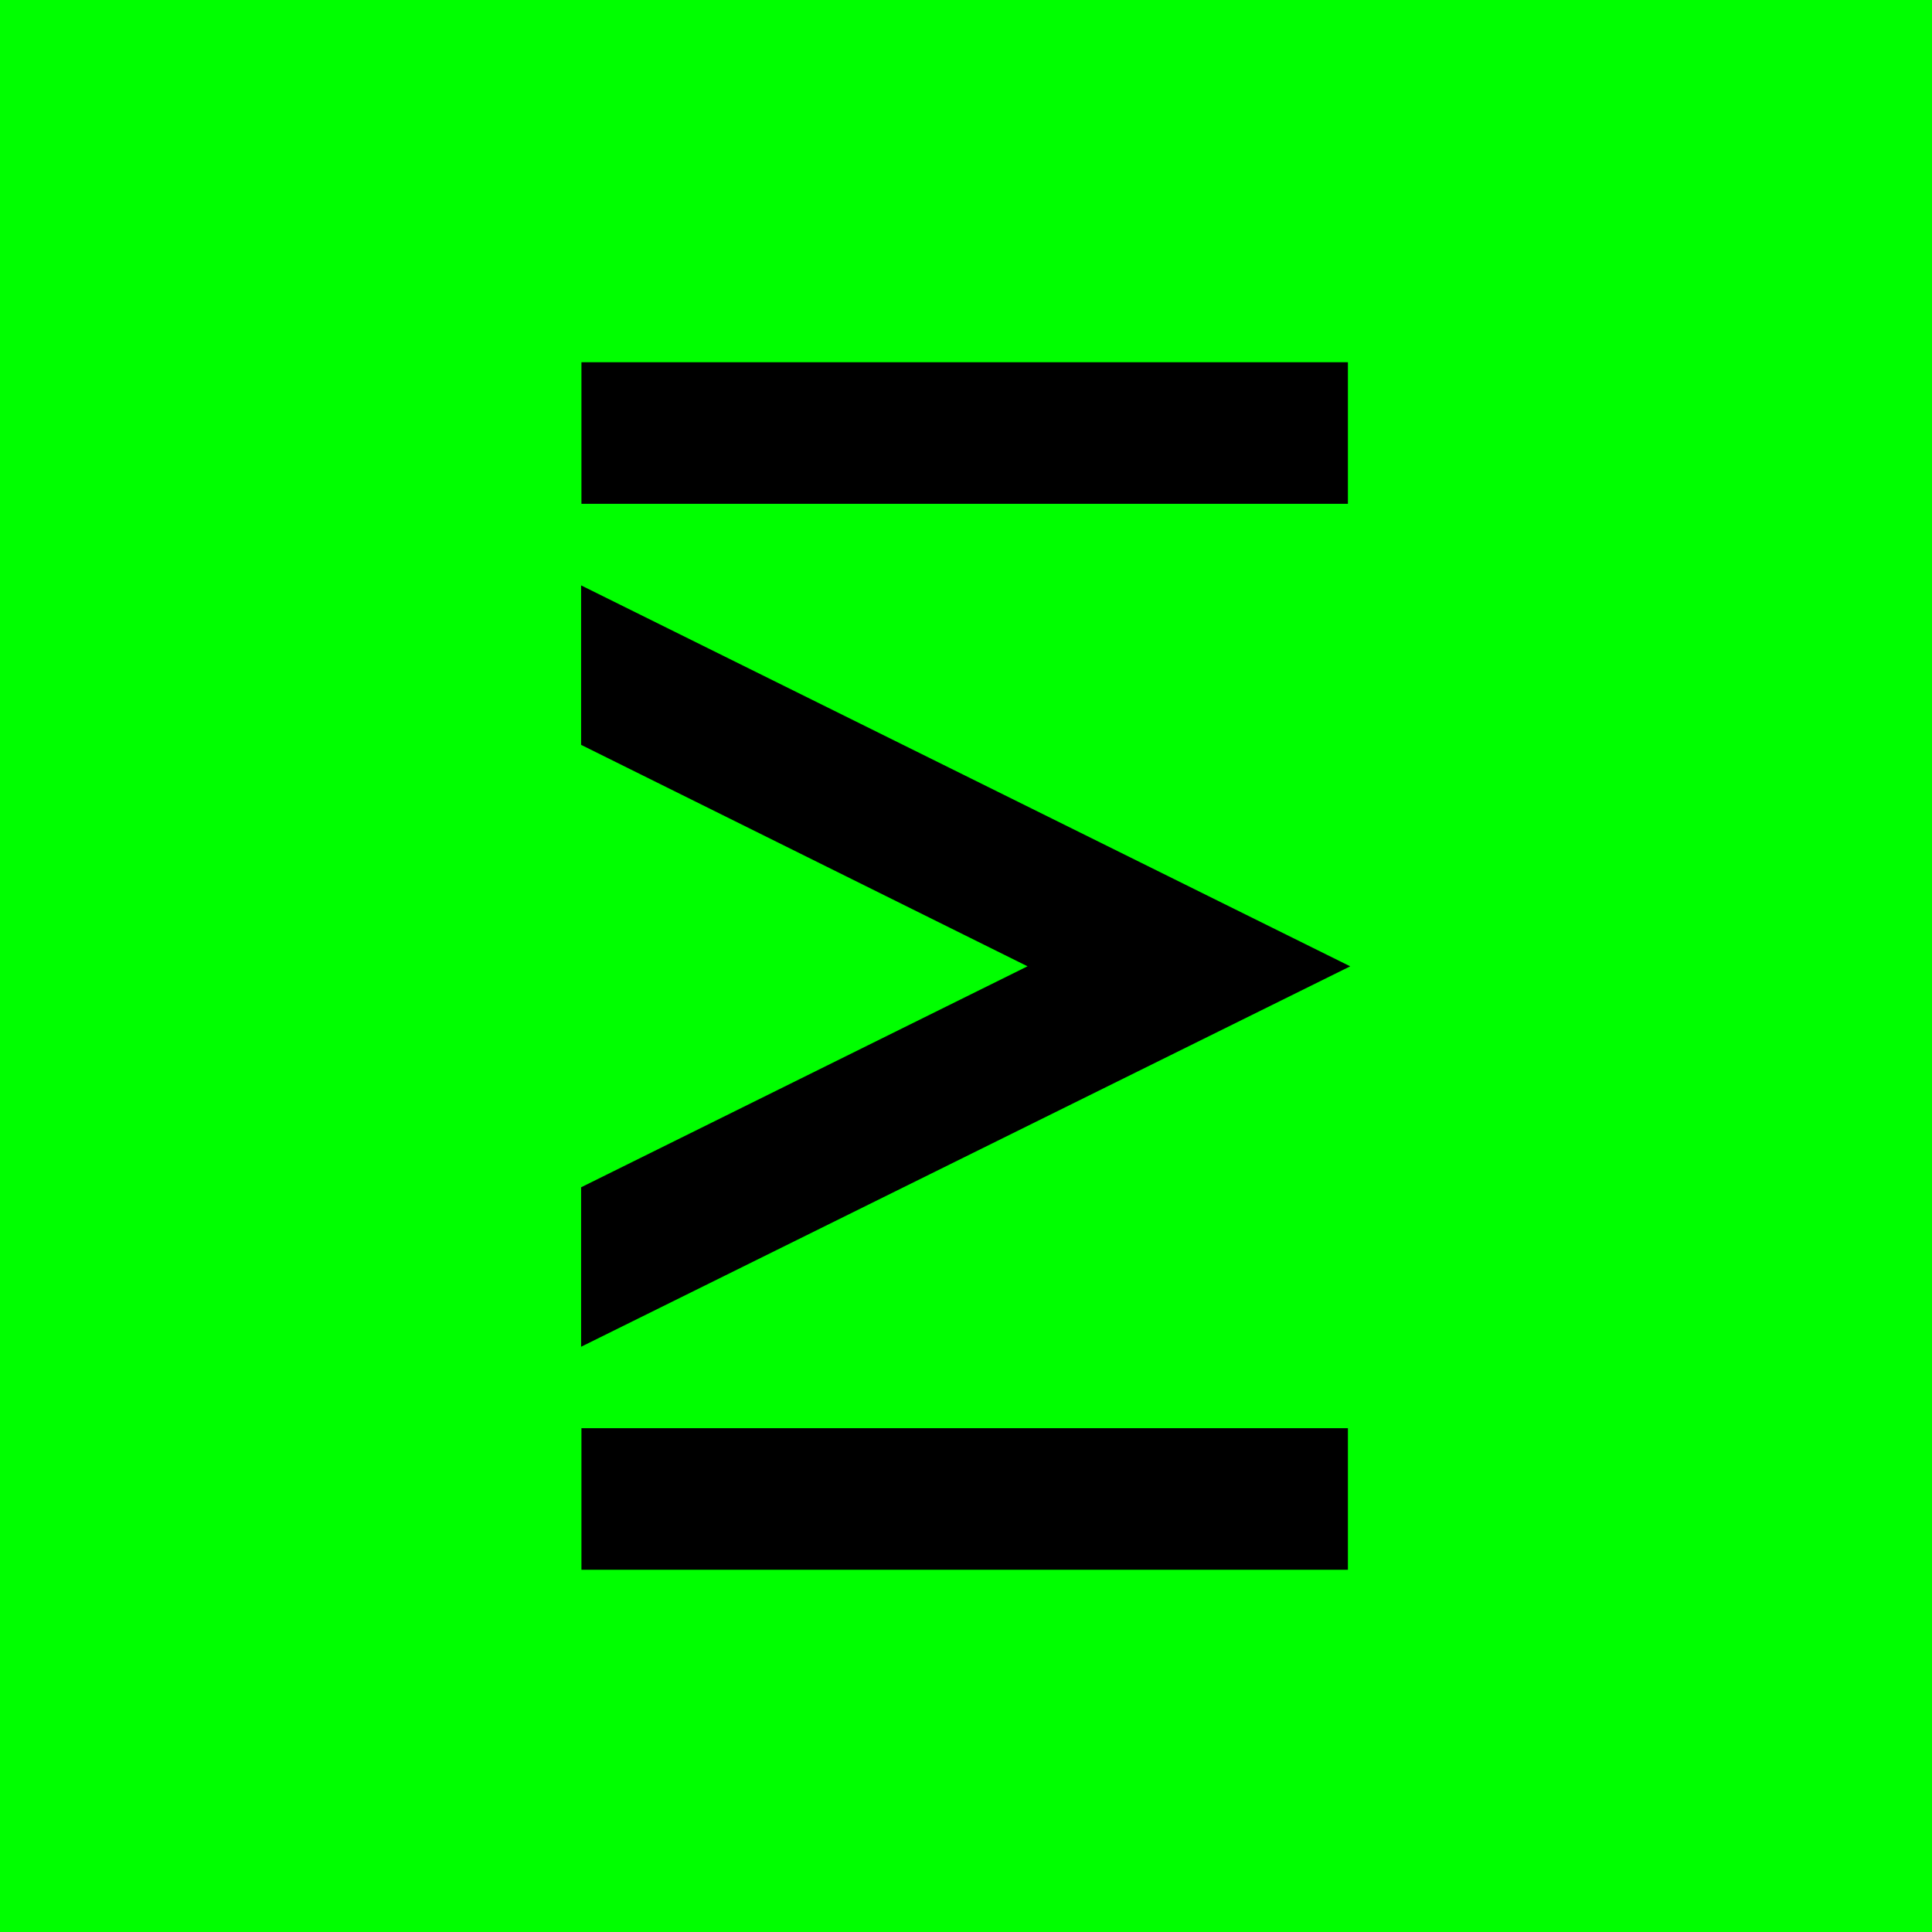
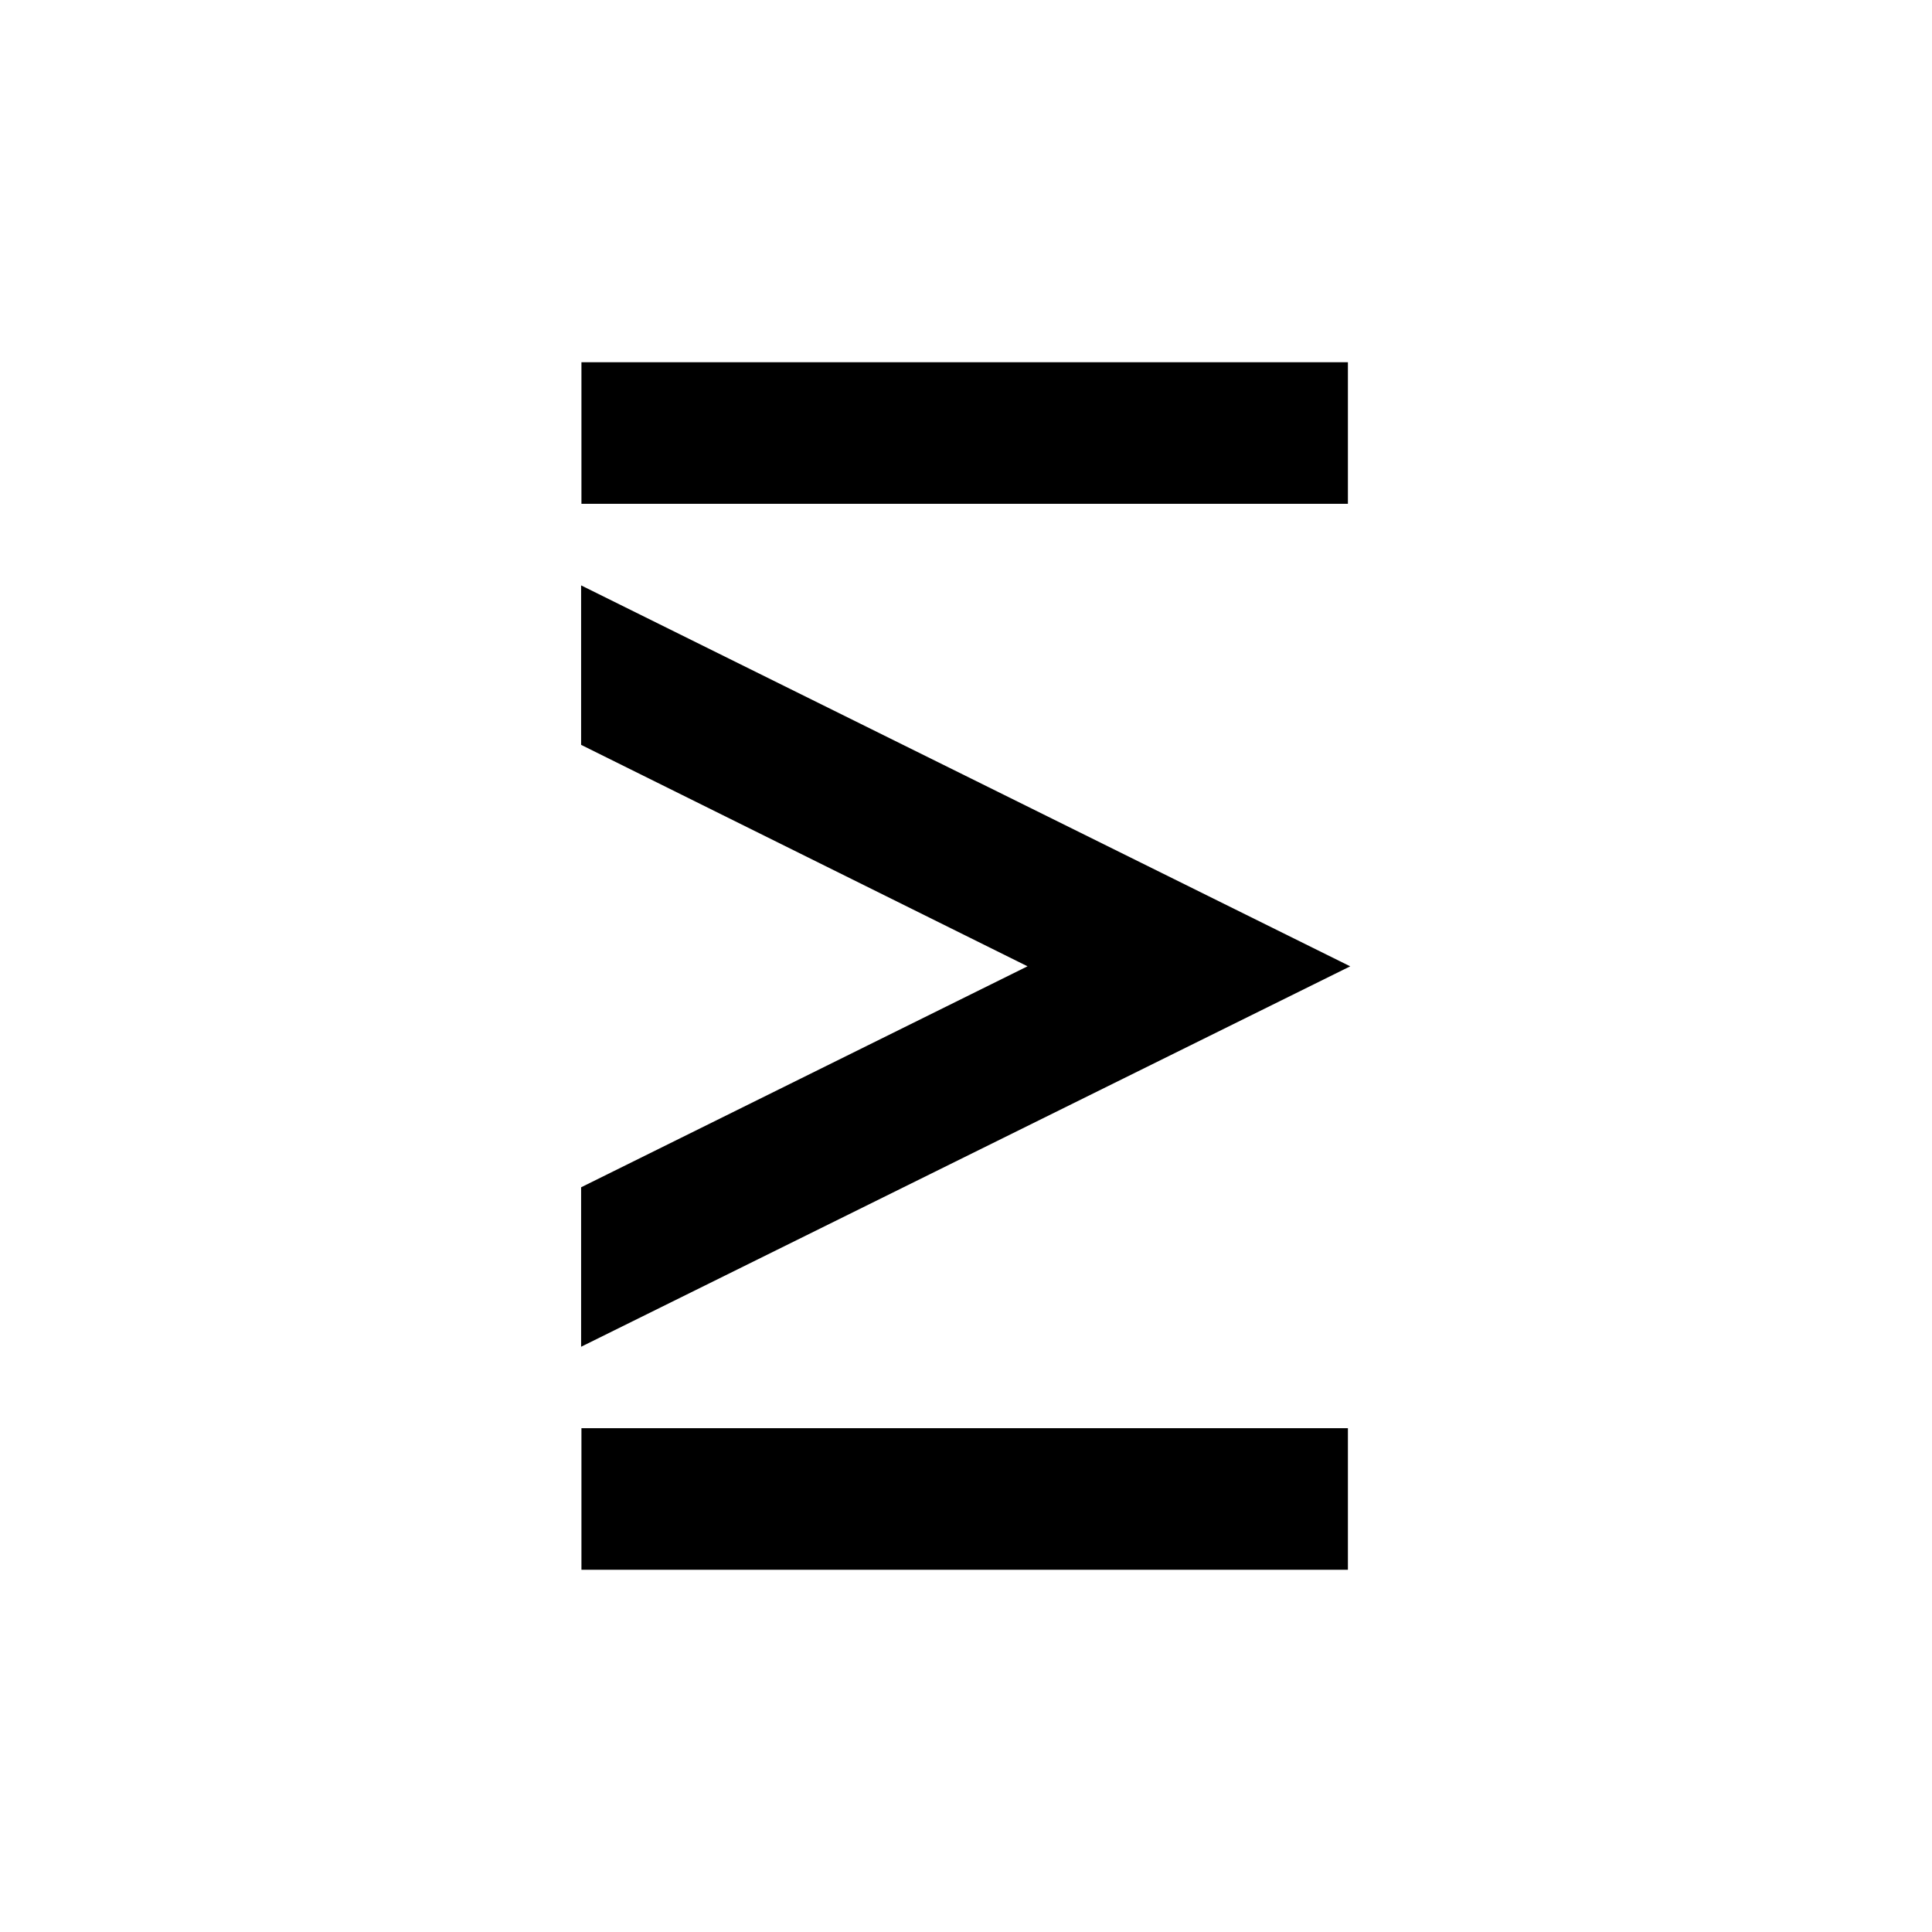
<svg xmlns="http://www.w3.org/2000/svg" version="1.1" width="512" height="512">
  <svg width="512" height="512" viewBox="0 0 512 512" fill="none">
-     <rect width="512" height="512" fill="#00FF00" />
    <g clip-path="url(#clip0_1265_22415)">
      <path fill-rule="evenodd" clip-rule="evenodd" d="M357.202 133.515H154.086V96H357.209V133.515H357.202ZM357.202 416H154.086V378.486H357.209V416H357.202ZM272.303 256.079L154 197.392V155.133L357.821 256.086L154 356.903V314.644L272.303 256.079Z" fill="black" />
    </g>
    <defs>
      <clipPath id="SvgjsClipPath1001">
        <rect width="203.821" height="320" fill="white" transform="translate(154 96)" />
      </clipPath>
    </defs>
  </svg>
  <style>@media (prefers-color-scheme: light) { :root { filter: none; } }
@media (prefers-color-scheme: dark) { :root { filter: none; } }
</style>
</svg>